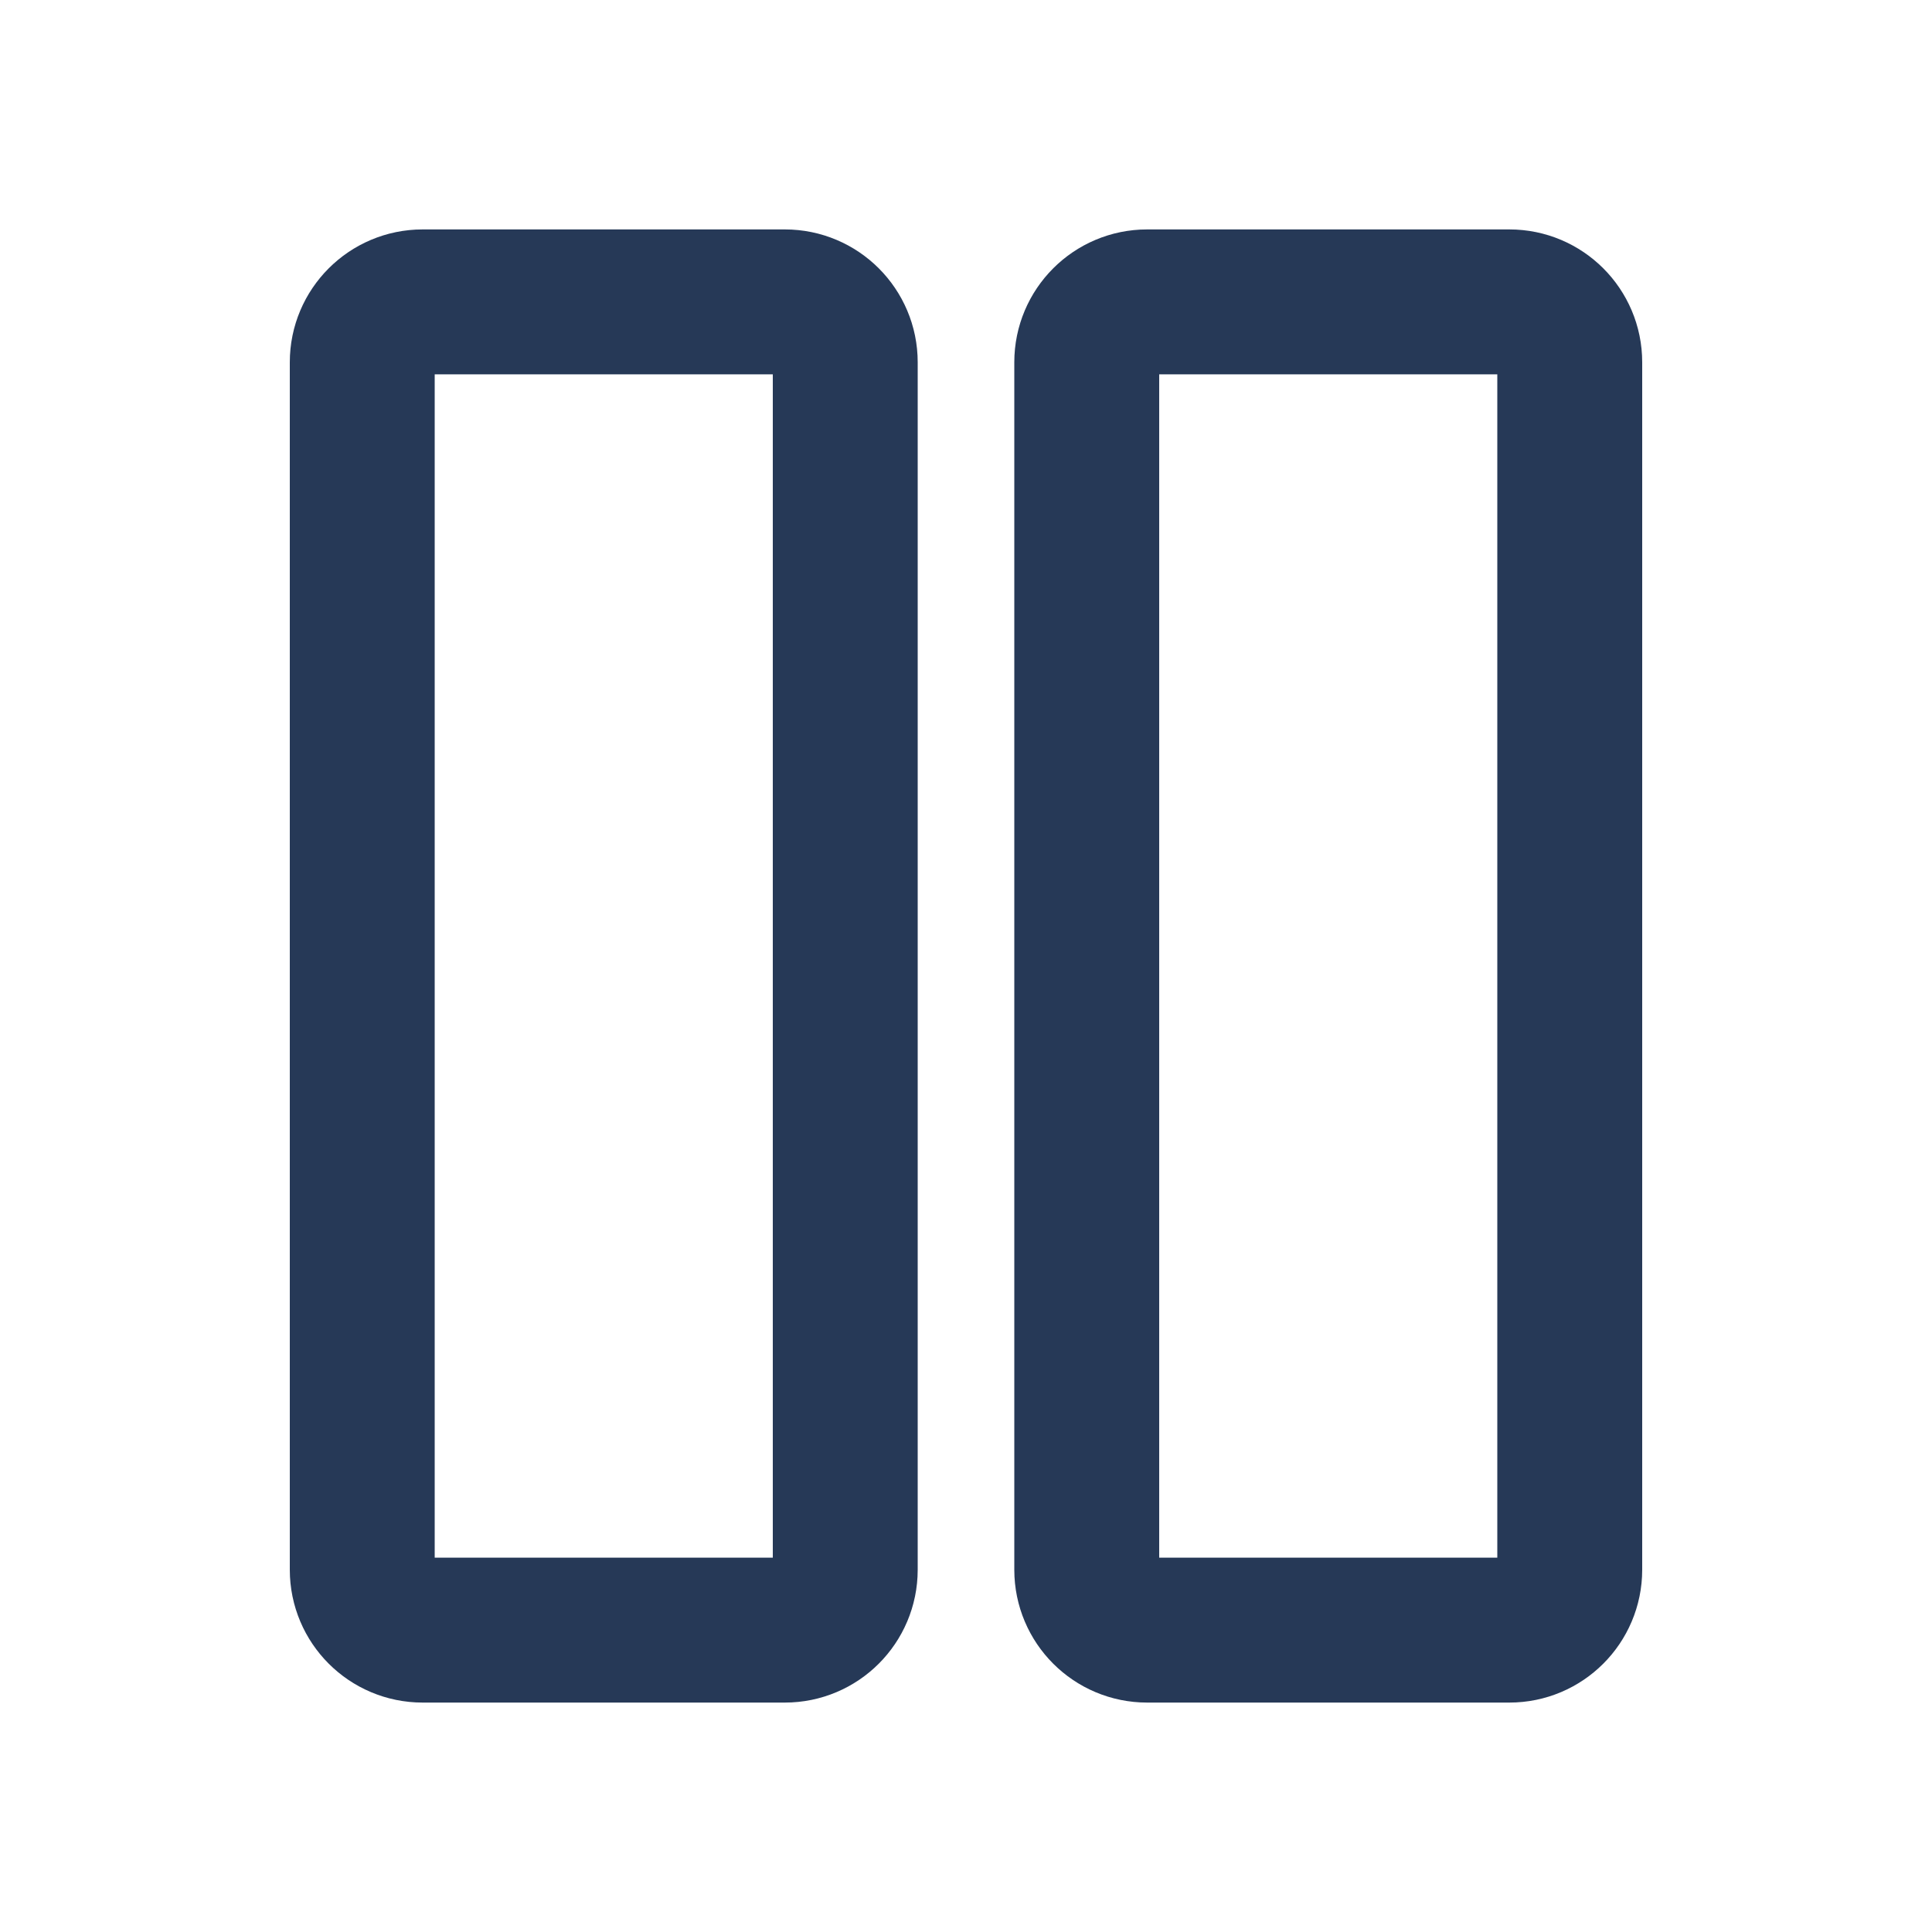
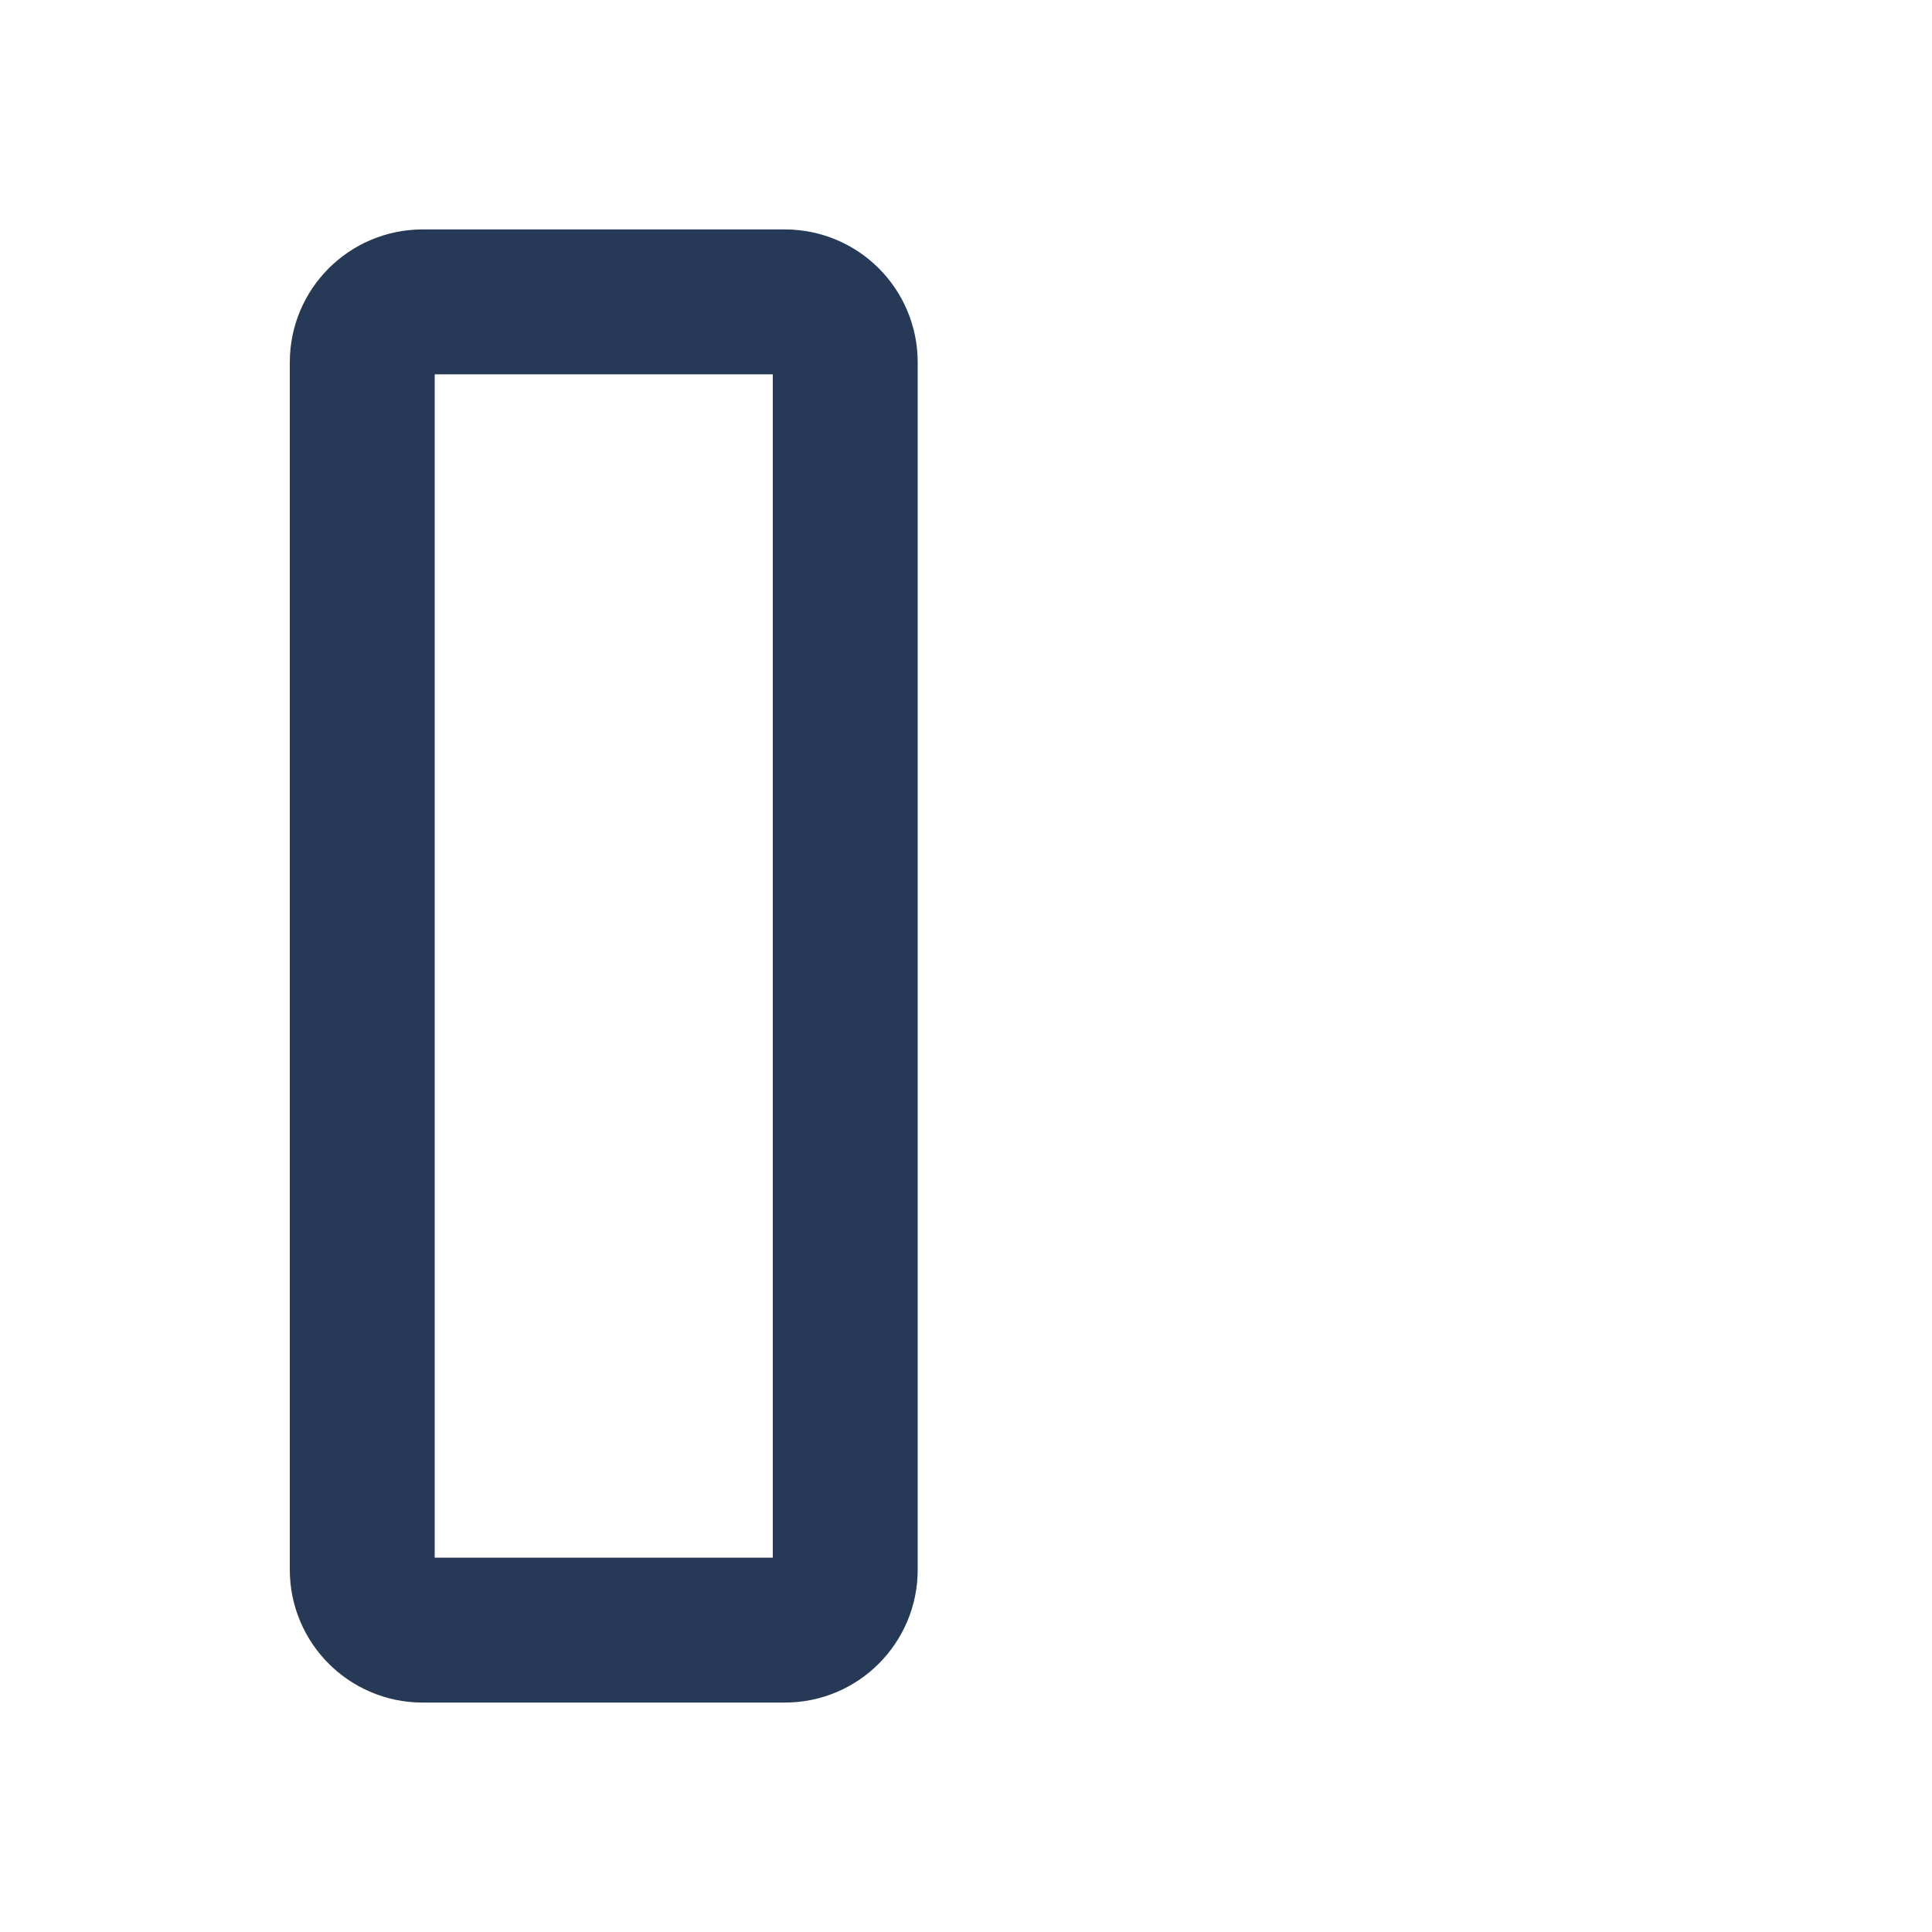
<svg xmlns="http://www.w3.org/2000/svg" width="16" height="16" viewBox="0 0 16 16" fill="none">
  <path d="M7 13L7 3C7 2.724 6.776 2.5 6.5 2.5H3.5C3.224 2.5 3 2.724 3 3L3 13C3 13.276 3.224 13.5 3.5 13.5H6.5C6.776 13.5 7 13.276 7 13Z" stroke="#263957" stroke-width="1.2" stroke-linecap="round" stroke-linejoin="round" />
-   <path d="M13 13V3C13 2.724 12.776 2.5 12.5 2.5H9.5C9.224 2.5 9 2.724 9 3V13C9 13.276 9.224 13.5 9.5 13.5H12.5C12.776 13.5 13 13.276 13 13Z" stroke="#263957" stroke-width="1.2" stroke-linecap="round" stroke-linejoin="round" />
</svg>